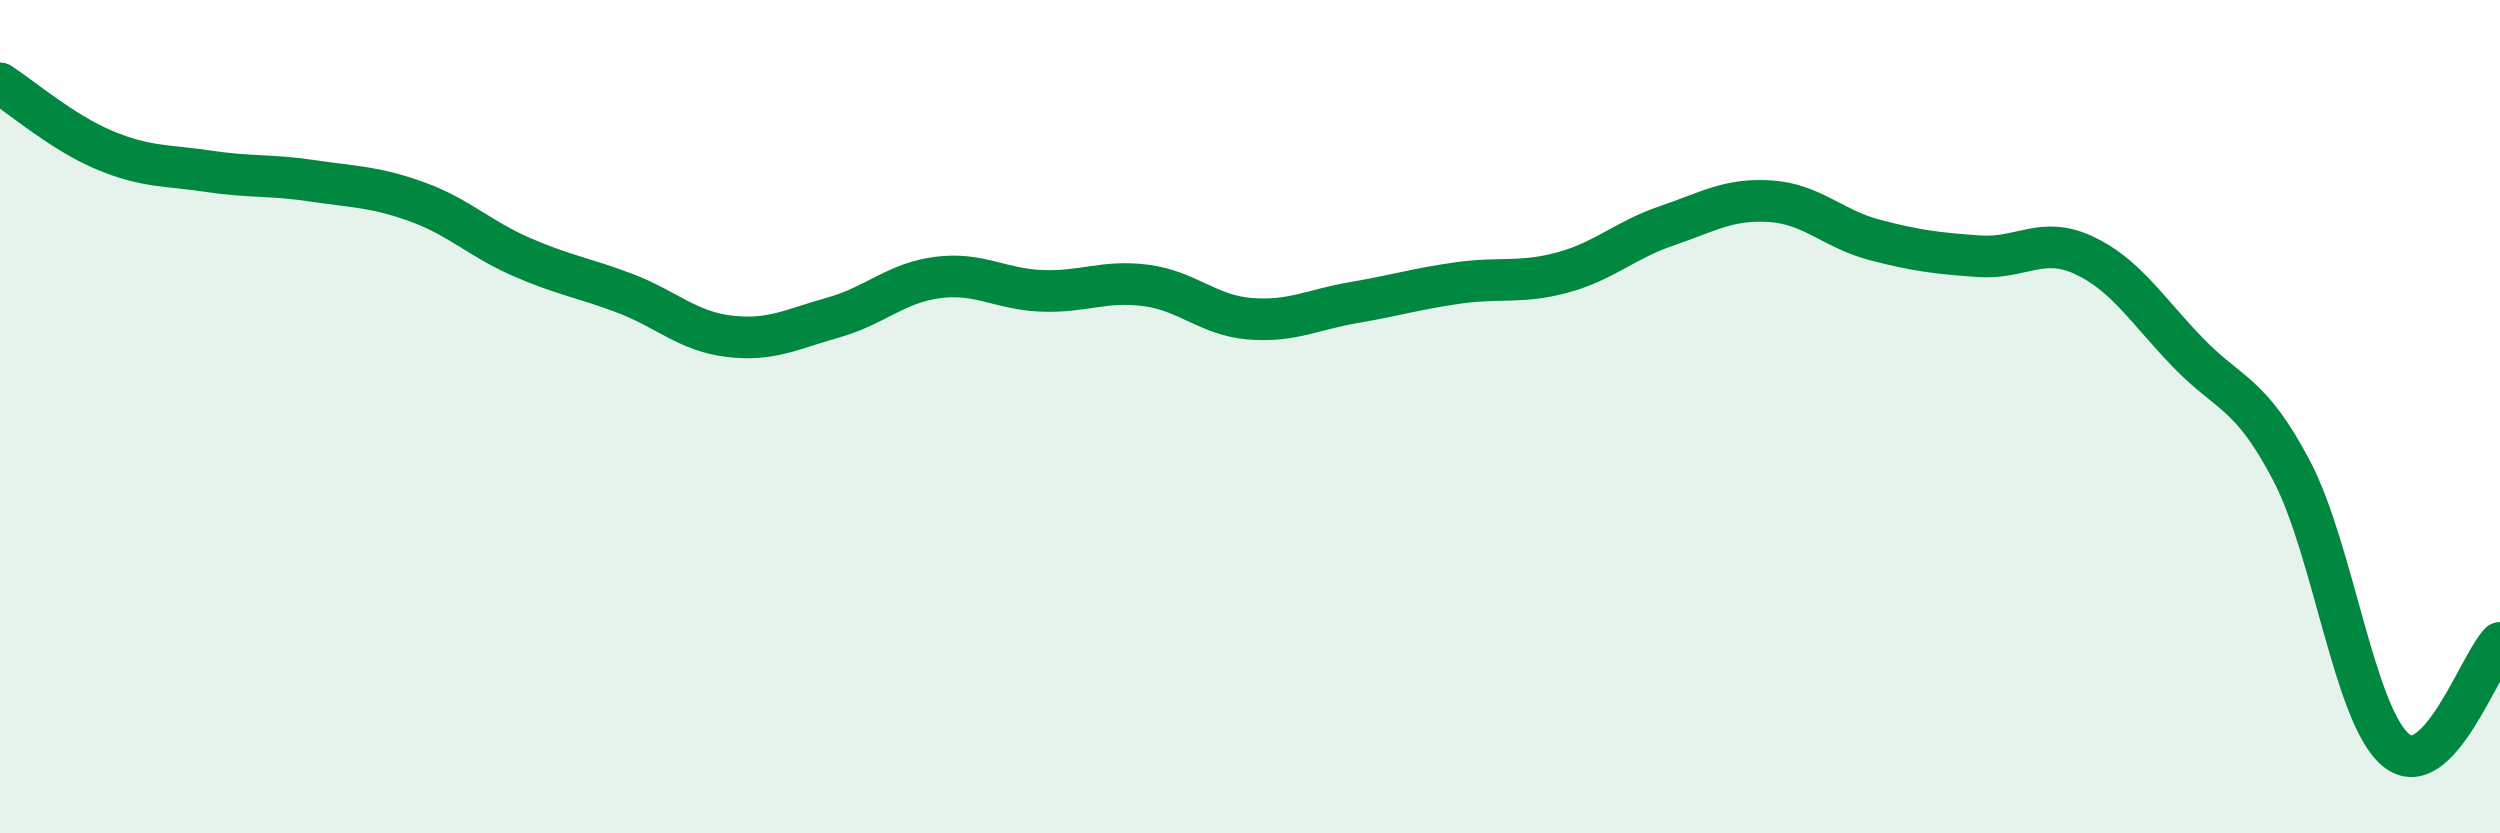
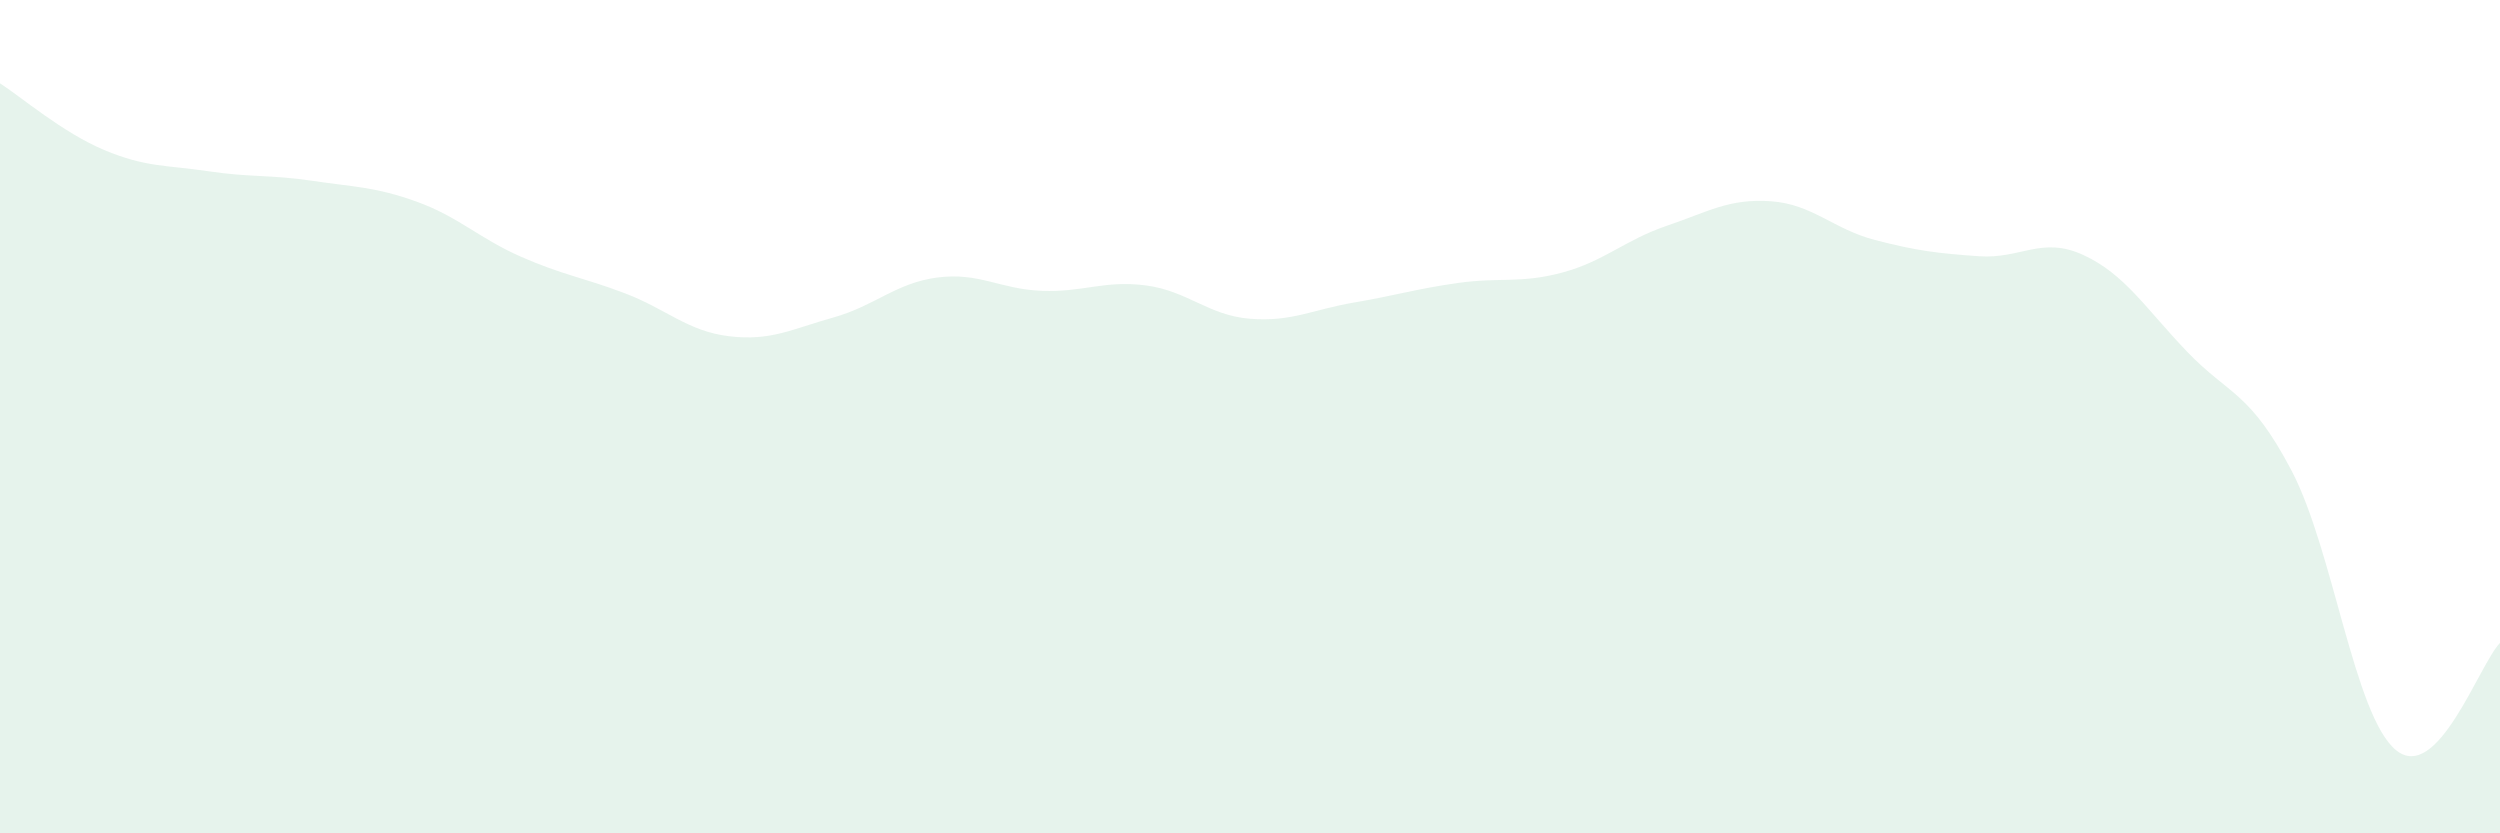
<svg xmlns="http://www.w3.org/2000/svg" width="60" height="20" viewBox="0 0 60 20">
  <path d="M 0,2 C 0.5,2.32 1.5,3.18 2.5,3.6 C 3.5,4.02 4,3.96 5,4.11 C 6,4.26 6.5,4.19 7.5,4.34 C 8.5,4.49 9,4.48 10,4.84 C 11,5.2 11.5,5.72 12.5,6.16 C 13.5,6.6 14,6.66 15,7.04 C 16,7.42 16.5,7.95 17.5,8.07 C 18.5,8.19 19,7.9 20,7.62 C 21,7.34 21.5,6.79 22.5,6.66 C 23.5,6.53 24,6.94 25,6.98 C 26,7.02 26.5,6.72 27.5,6.85 C 28.5,6.98 29,7.57 30,7.65 C 31,7.73 31.5,7.43 32.5,7.26 C 33.5,7.09 34,6.93 35,6.79 C 36,6.65 36.5,6.81 37.5,6.54 C 38.5,6.27 39,5.76 40,5.42 C 41,5.08 41.5,4.76 42.5,4.83 C 43.5,4.9 44,5.5 45,5.76 C 46,6.02 46.5,6.08 47.5,6.15 C 48.5,6.22 49,5.66 50,6.12 C 51,6.58 51.5,7.41 52.5,8.45 C 53.5,9.49 54,9.39 55,11.3 C 56,13.21 56.5,17.17 57.5,18 C 58.5,18.83 59.5,15.94 60,15.43L60 20L0 20Z" fill="#008740" opacity="0.1" stroke-linecap="round" stroke-linejoin="round" />
-   <path d="M 0,2 C 0.5,2.32 1.5,3.18 2.5,3.6 C 3.5,4.02 4,3.96 5,4.11 C 6,4.26 6.5,4.19 7.5,4.34 C 8.5,4.49 9,4.48 10,4.84 C 11,5.2 11.5,5.72 12.5,6.16 C 13.5,6.6 14,6.66 15,7.04 C 16,7.42 16.5,7.95 17.5,8.07 C 18.5,8.19 19,7.9 20,7.62 C 21,7.34 21.5,6.79 22.5,6.66 C 23.5,6.53 24,6.94 25,6.98 C 26,7.02 26.5,6.72 27.5,6.85 C 28.5,6.98 29,7.57 30,7.65 C 31,7.73 31.5,7.43 32.5,7.26 C 33.5,7.09 34,6.93 35,6.79 C 36,6.65 36.5,6.81 37.5,6.54 C 38.5,6.27 39,5.76 40,5.42 C 41,5.08 41.5,4.76 42.5,4.83 C 43.5,4.9 44,5.5 45,5.76 C 46,6.02 46.5,6.08 47.5,6.15 C 48.5,6.22 49,5.66 50,6.12 C 51,6.58 51.5,7.41 52.5,8.45 C 53.5,9.49 54,9.39 55,11.3 C 56,13.21 56.5,17.17 57.5,18 C 58.5,18.83 59.5,15.94 60,15.43" stroke="#008740" stroke-width="1" fill="none" stroke-linecap="round" stroke-linejoin="round" />
</svg>